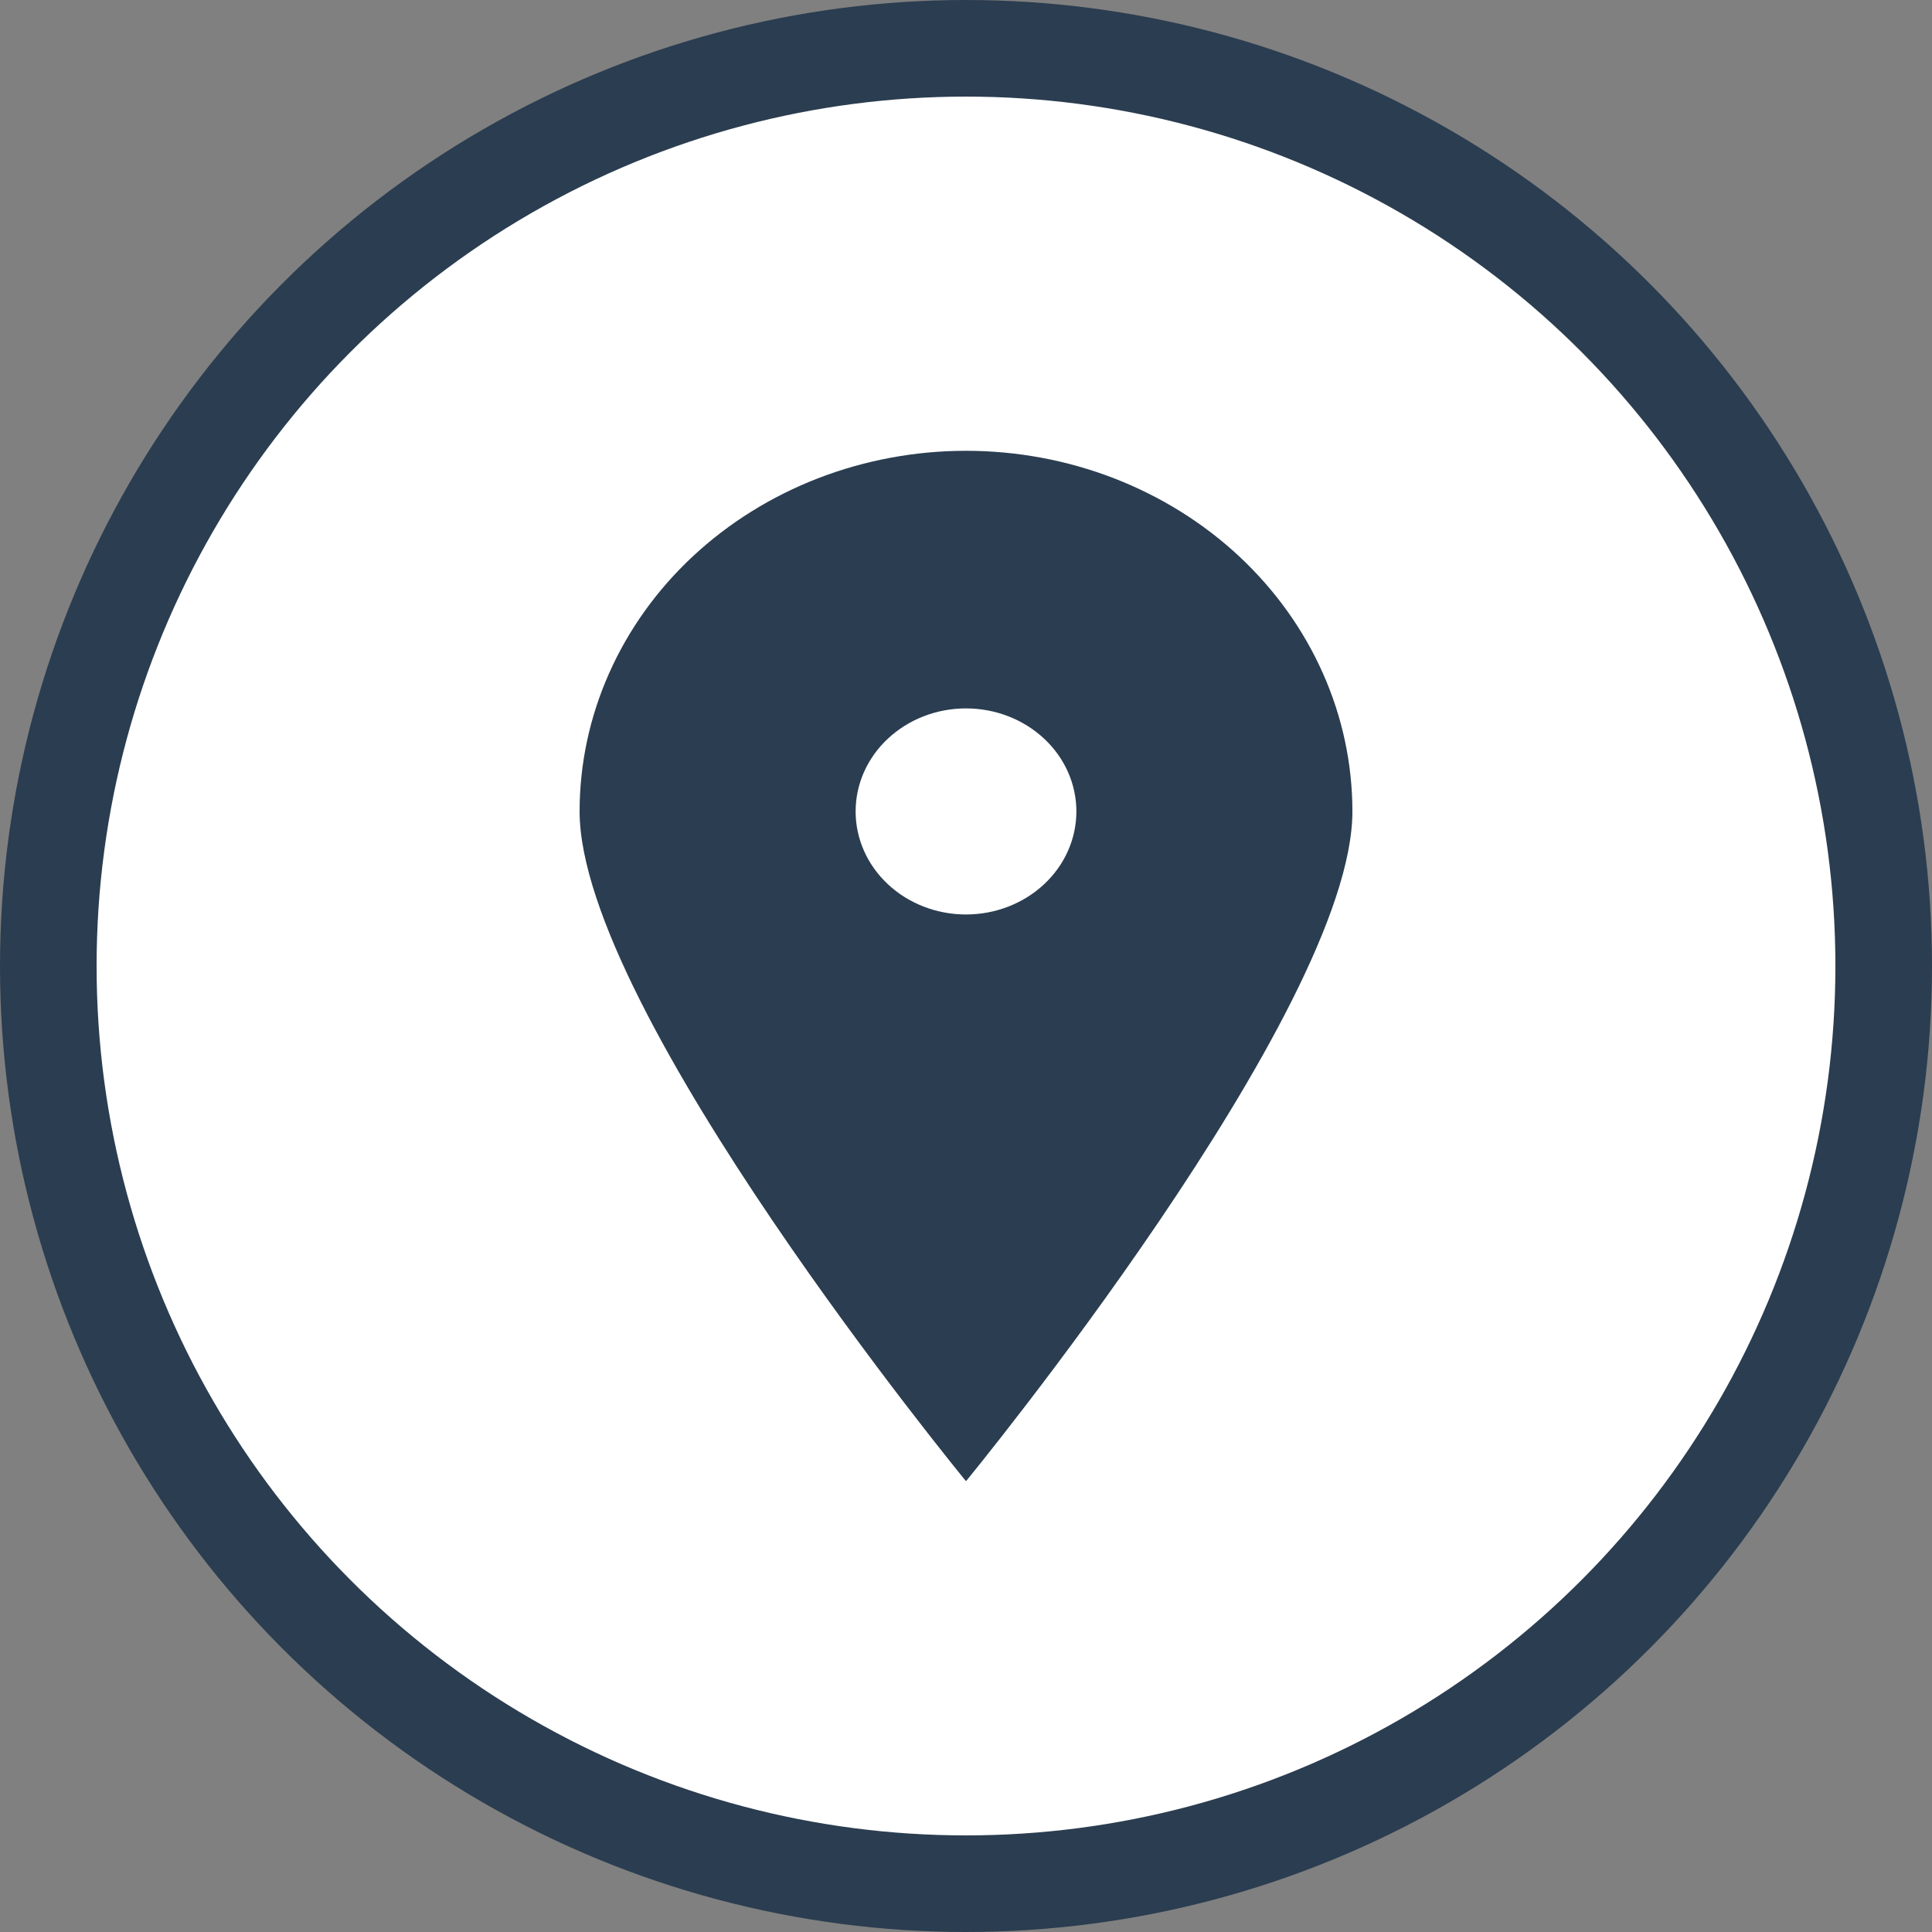
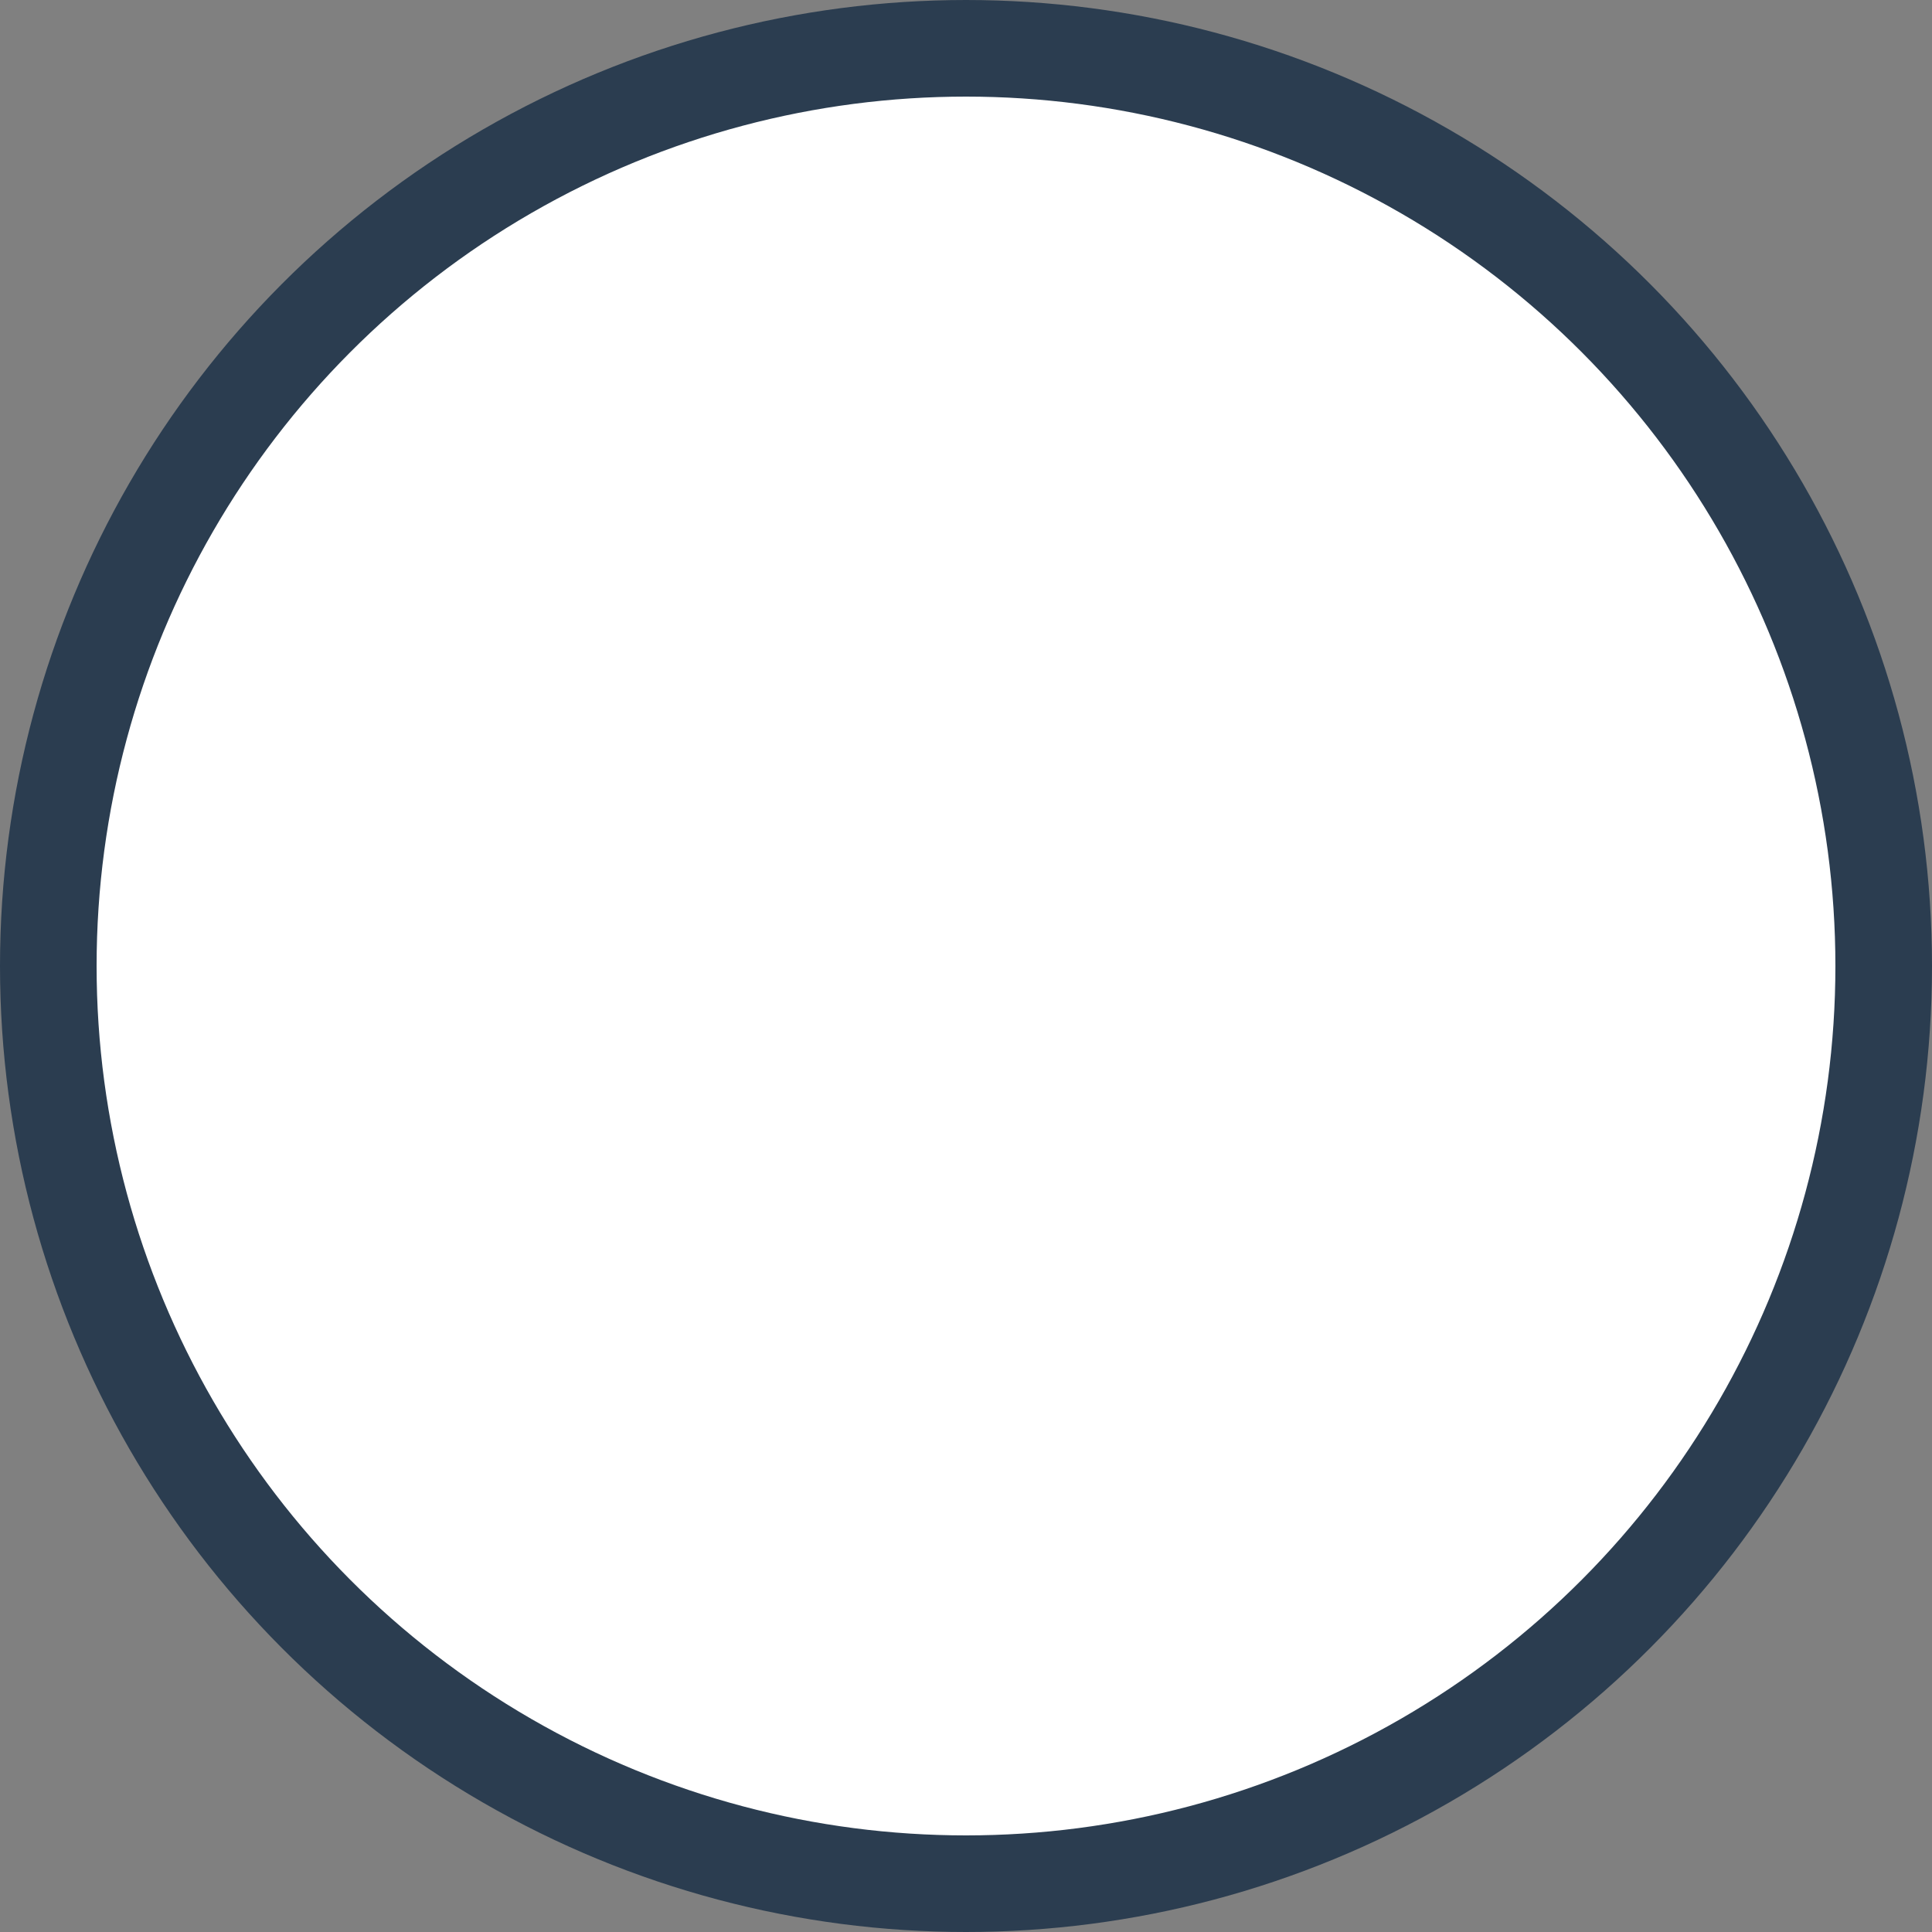
<svg xmlns="http://www.w3.org/2000/svg" width="30" height="30" viewBox="0 0 30 30" fill="none">
  <rect x="0" y="0" width="30" height="30" fill="#808080" stroke="none" />
  <circle cx="15" cy="15" r="14.25" fill="white" stroke="#2B3D50" stroke-width="1.5" />
-   <path d="M15 23C15 23 9 15.696 9 12.6C9 11.865 9.155 11.136 9.457 10.457C9.758 9.778 10.2 9.16 10.757 8.64C11.315 8.12 11.976 7.708 12.704 7.426C13.432 7.145 14.212 7 15 7C15.788 7 16.568 7.145 17.296 7.426C18.024 7.708 18.686 8.12 19.243 8.64C19.8 9.16 20.242 9.778 20.543 10.457C20.845 11.136 21 11.865 21 12.6C21 15.696 15 23 15 23ZM15 14.2C15.455 14.2 15.891 14.031 16.212 13.731C16.534 13.431 16.714 13.024 16.714 12.6C16.714 12.176 16.534 11.769 16.212 11.469C15.891 11.169 15.455 11 15 11C14.545 11 14.109 11.169 13.788 11.469C13.466 11.769 13.286 12.176 13.286 12.6C13.286 13.024 13.466 13.431 13.788 13.731C14.109 14.031 14.545 14.2 15 14.2Z" fill="#2B3D50" />
</svg>